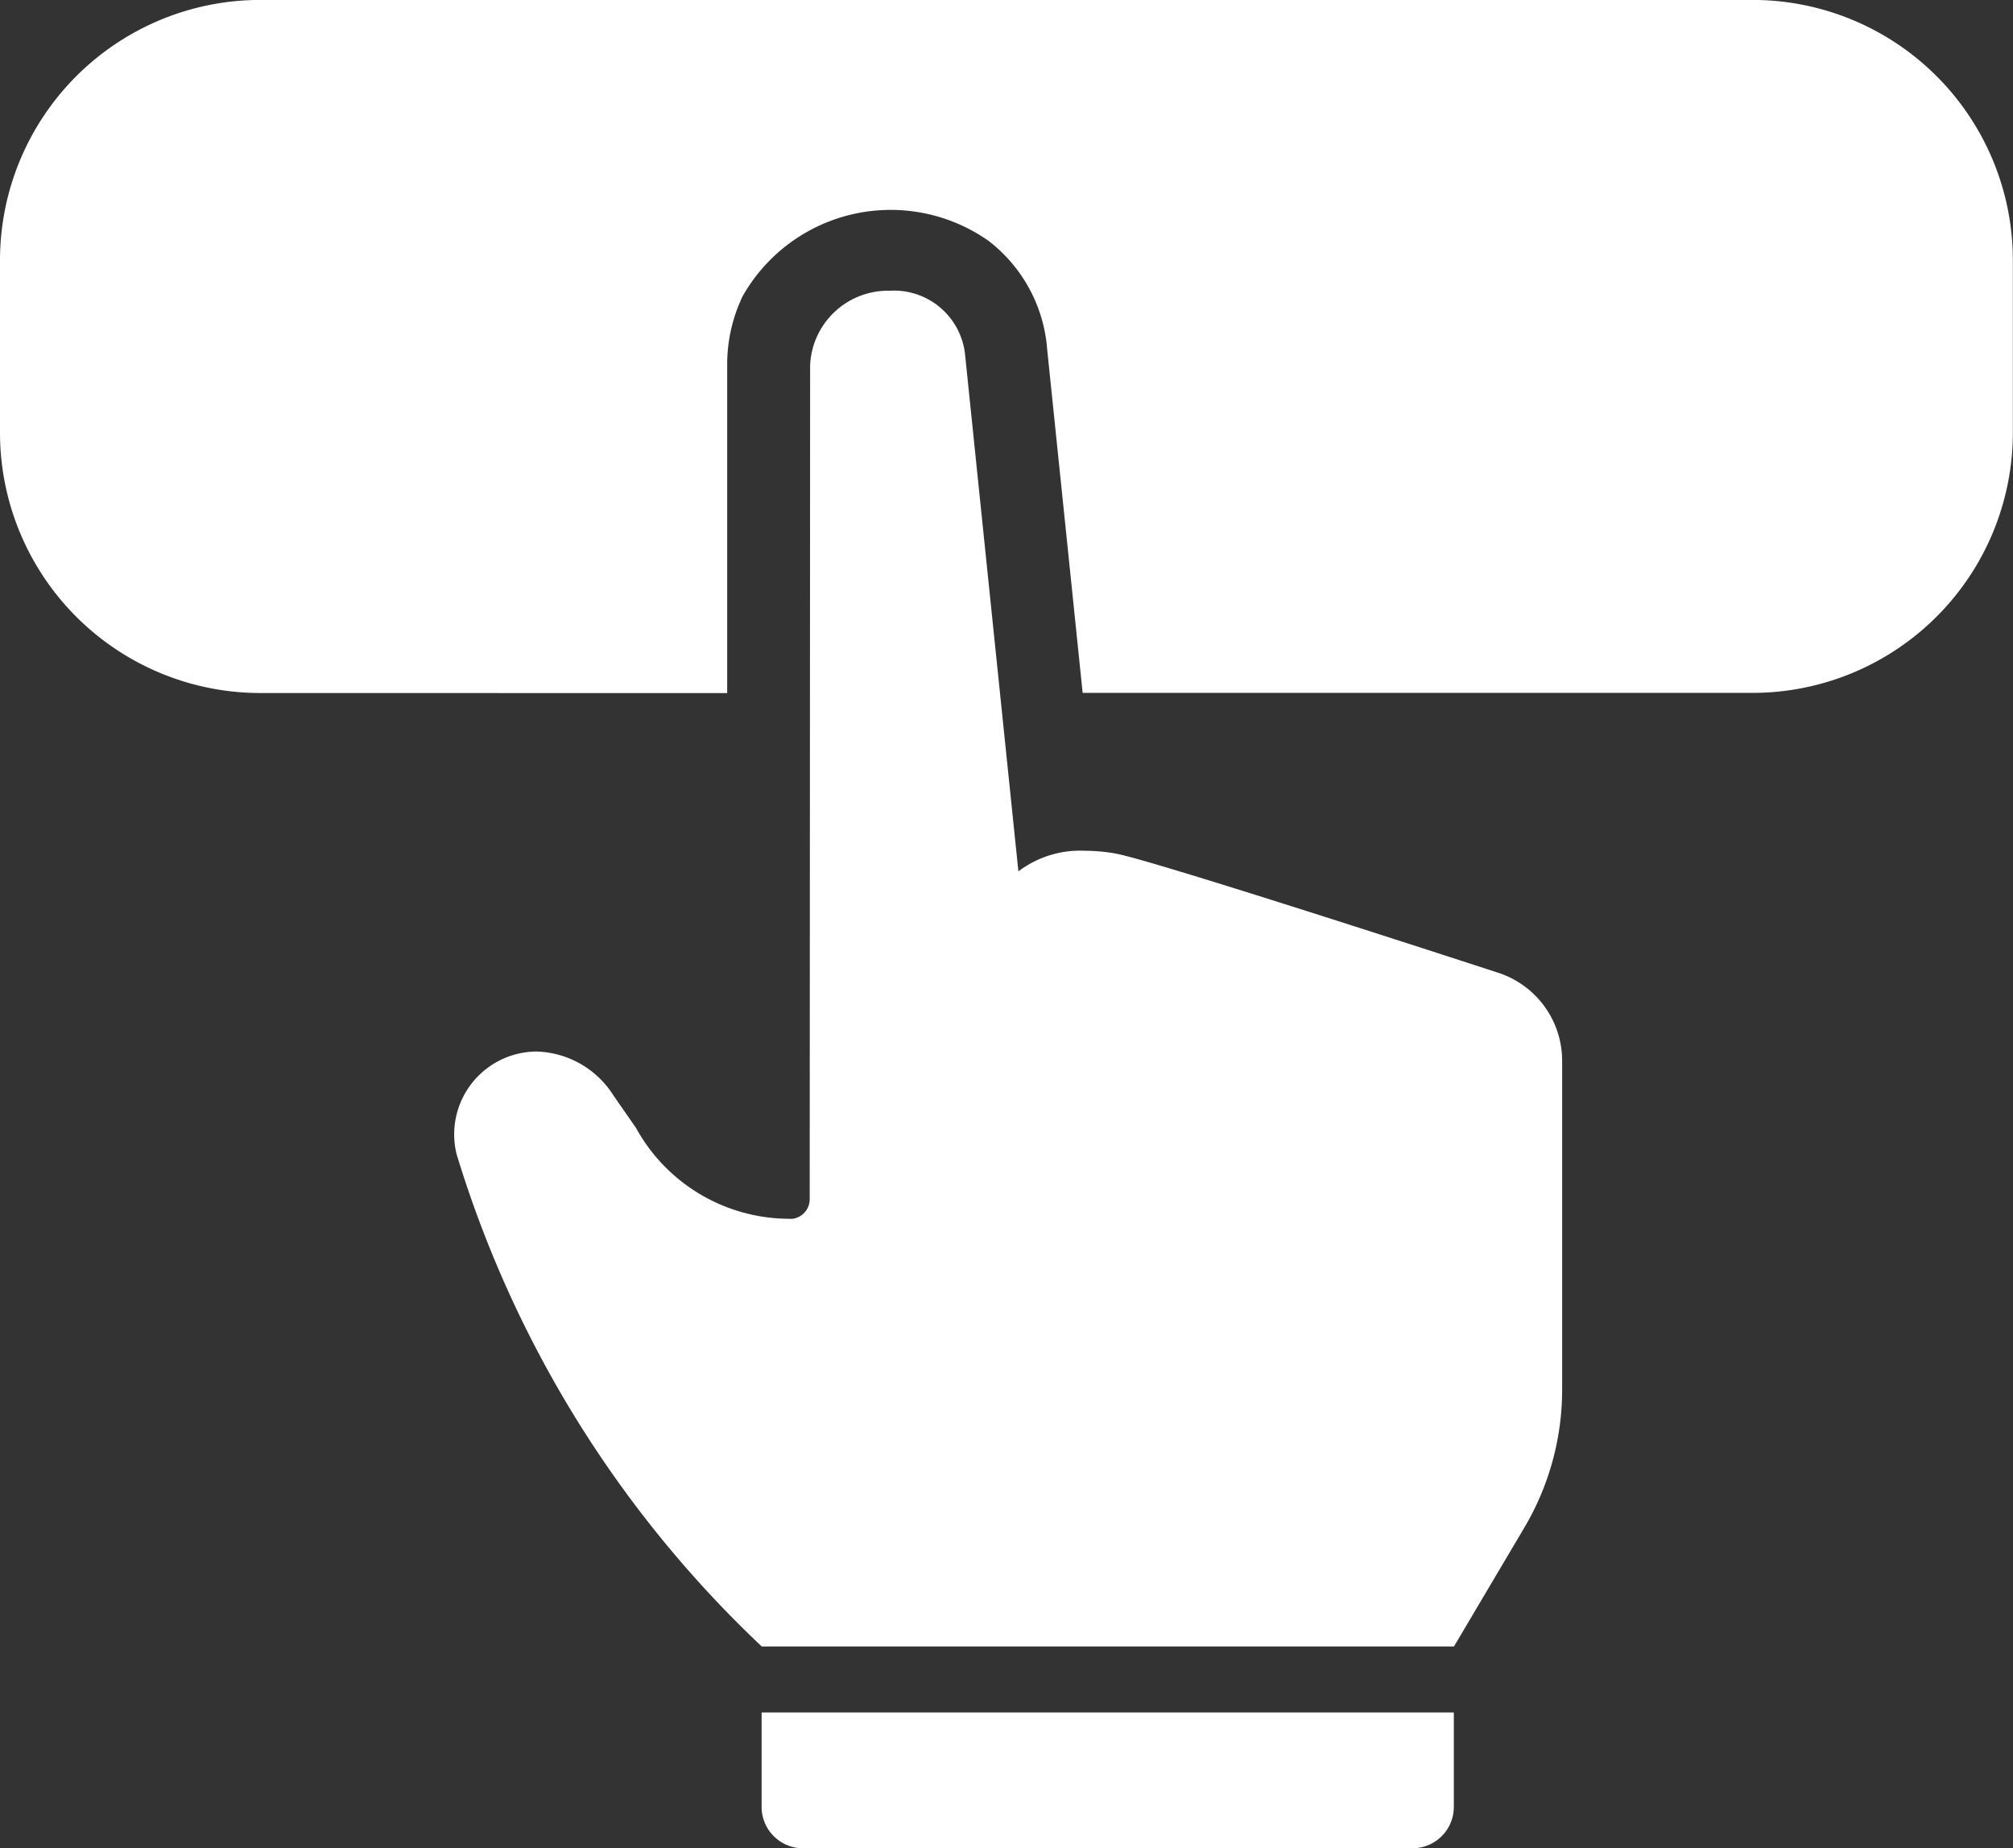
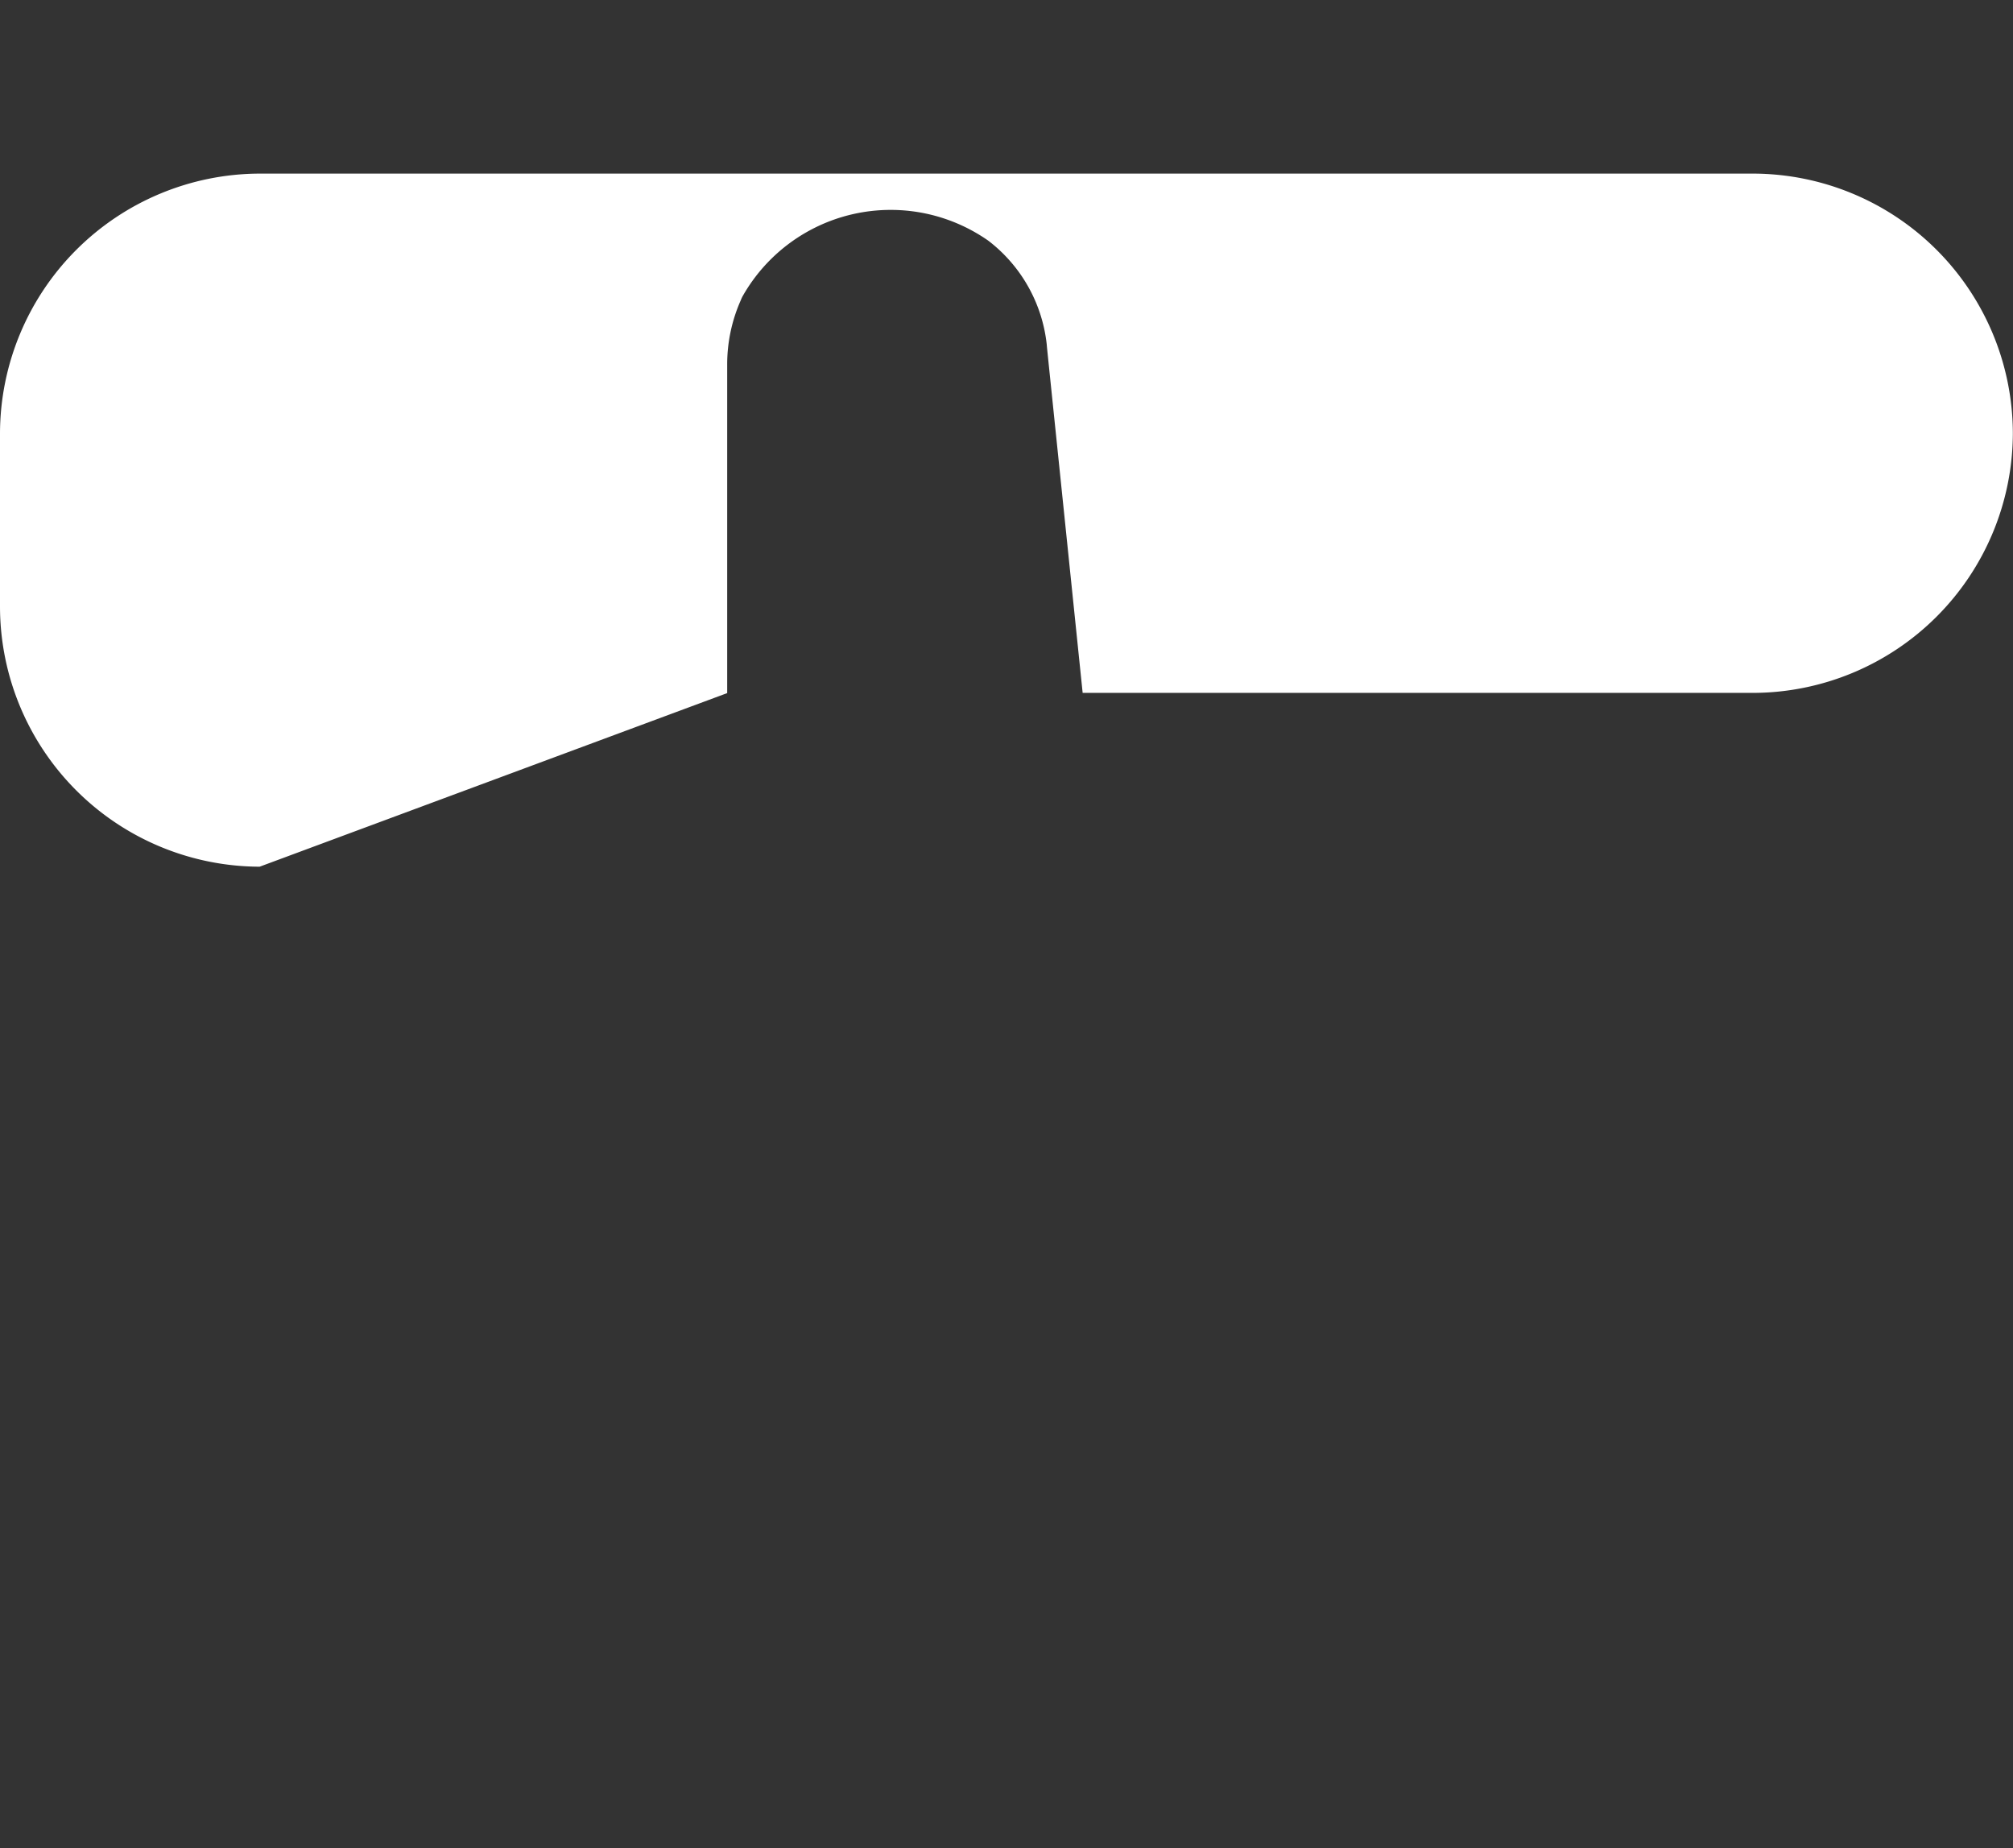
<svg xmlns="http://www.w3.org/2000/svg" width="28.548" height="26.211" viewBox="0 0 28.548 26.211">
  <rect x="0" y="0" width="28.548" height="26.211" fill="#333333" stroke="none" />
  <g id="yoyaku_web" transform="translate(-319.61 -437.012)">
-     <path id="パス_11911" data-name="パス 11911" d="M329.923,446.841l0-4.648a2.239,2.239,0,0,1,.193-.924.5.5,0,0,1,.024-.053,2.413,2.413,0,0,1,3.487-.79,2.144,2.144,0,0,1,.828,1.474h0c0,.02.026.255.509,4.938h9.51a3.692,3.692,0,0,0,3.682-3.682v-2.463a3.692,3.692,0,0,0-3.682-3.682H323.292a3.693,3.693,0,0,0-3.682,3.682v2.465a3.693,3.693,0,0,0,3.682,3.682Z" transform="translate(0 0)" fill="#fff" />
-     <path id="パス_11912" data-name="パス 11912" d="M366.268,474.7a3.839,3.839,0,0,0,.541-1.966v-4.66a1.313,1.313,0,0,0-.91-1.252c-1.624-.529-4.9-1.585-5.4-1.685a2.453,2.453,0,0,0-.453-.044,1.449,1.449,0,0,0-.948.292h0v0c-.006-.053-.757-7.331-.757-7.334a1.014,1.014,0,0,0-1.071-.9h-.047a1.106,1.106,0,0,0-1.079,1.056l-.006,11.827a.28.28,0,0,1-.243.278h-.006a.209.209,0,0,1-.044,0,2.485,2.485,0,0,1-2.171-1.29c-.117-.167-.222-.319-.319-.459a1.334,1.334,0,0,0-1.094-.623,1.175,1.175,0,0,0-1.132,1.451,15.985,15.985,0,0,0,4.329,6.986h9.817Z" transform="translate(-25.045 -16.016)" fill="#fff" />
-     <path id="パス_11913" data-name="パス 11913" d="M372.353,556.941a.587.587,0,0,0,.585.585h8.647a.587.587,0,0,0,.585-.585V555.6h-9.817v1.34Z" transform="translate(-41.942 -94.303)" fill="#fff" />
+     <path id="パス_11911" data-name="パス 11911" d="M329.923,446.841l0-4.648a2.239,2.239,0,0,1,.193-.924.5.5,0,0,1,.024-.053,2.413,2.413,0,0,1,3.487-.79,2.144,2.144,0,0,1,.828,1.474h0c0,.02.026.255.509,4.938h9.51a3.692,3.692,0,0,0,3.682-3.682a3.692,3.692,0,0,0-3.682-3.682H323.292a3.693,3.693,0,0,0-3.682,3.682v2.465a3.693,3.693,0,0,0,3.682,3.682Z" transform="translate(0 0)" fill="#fff" />
  </g>
</svg>